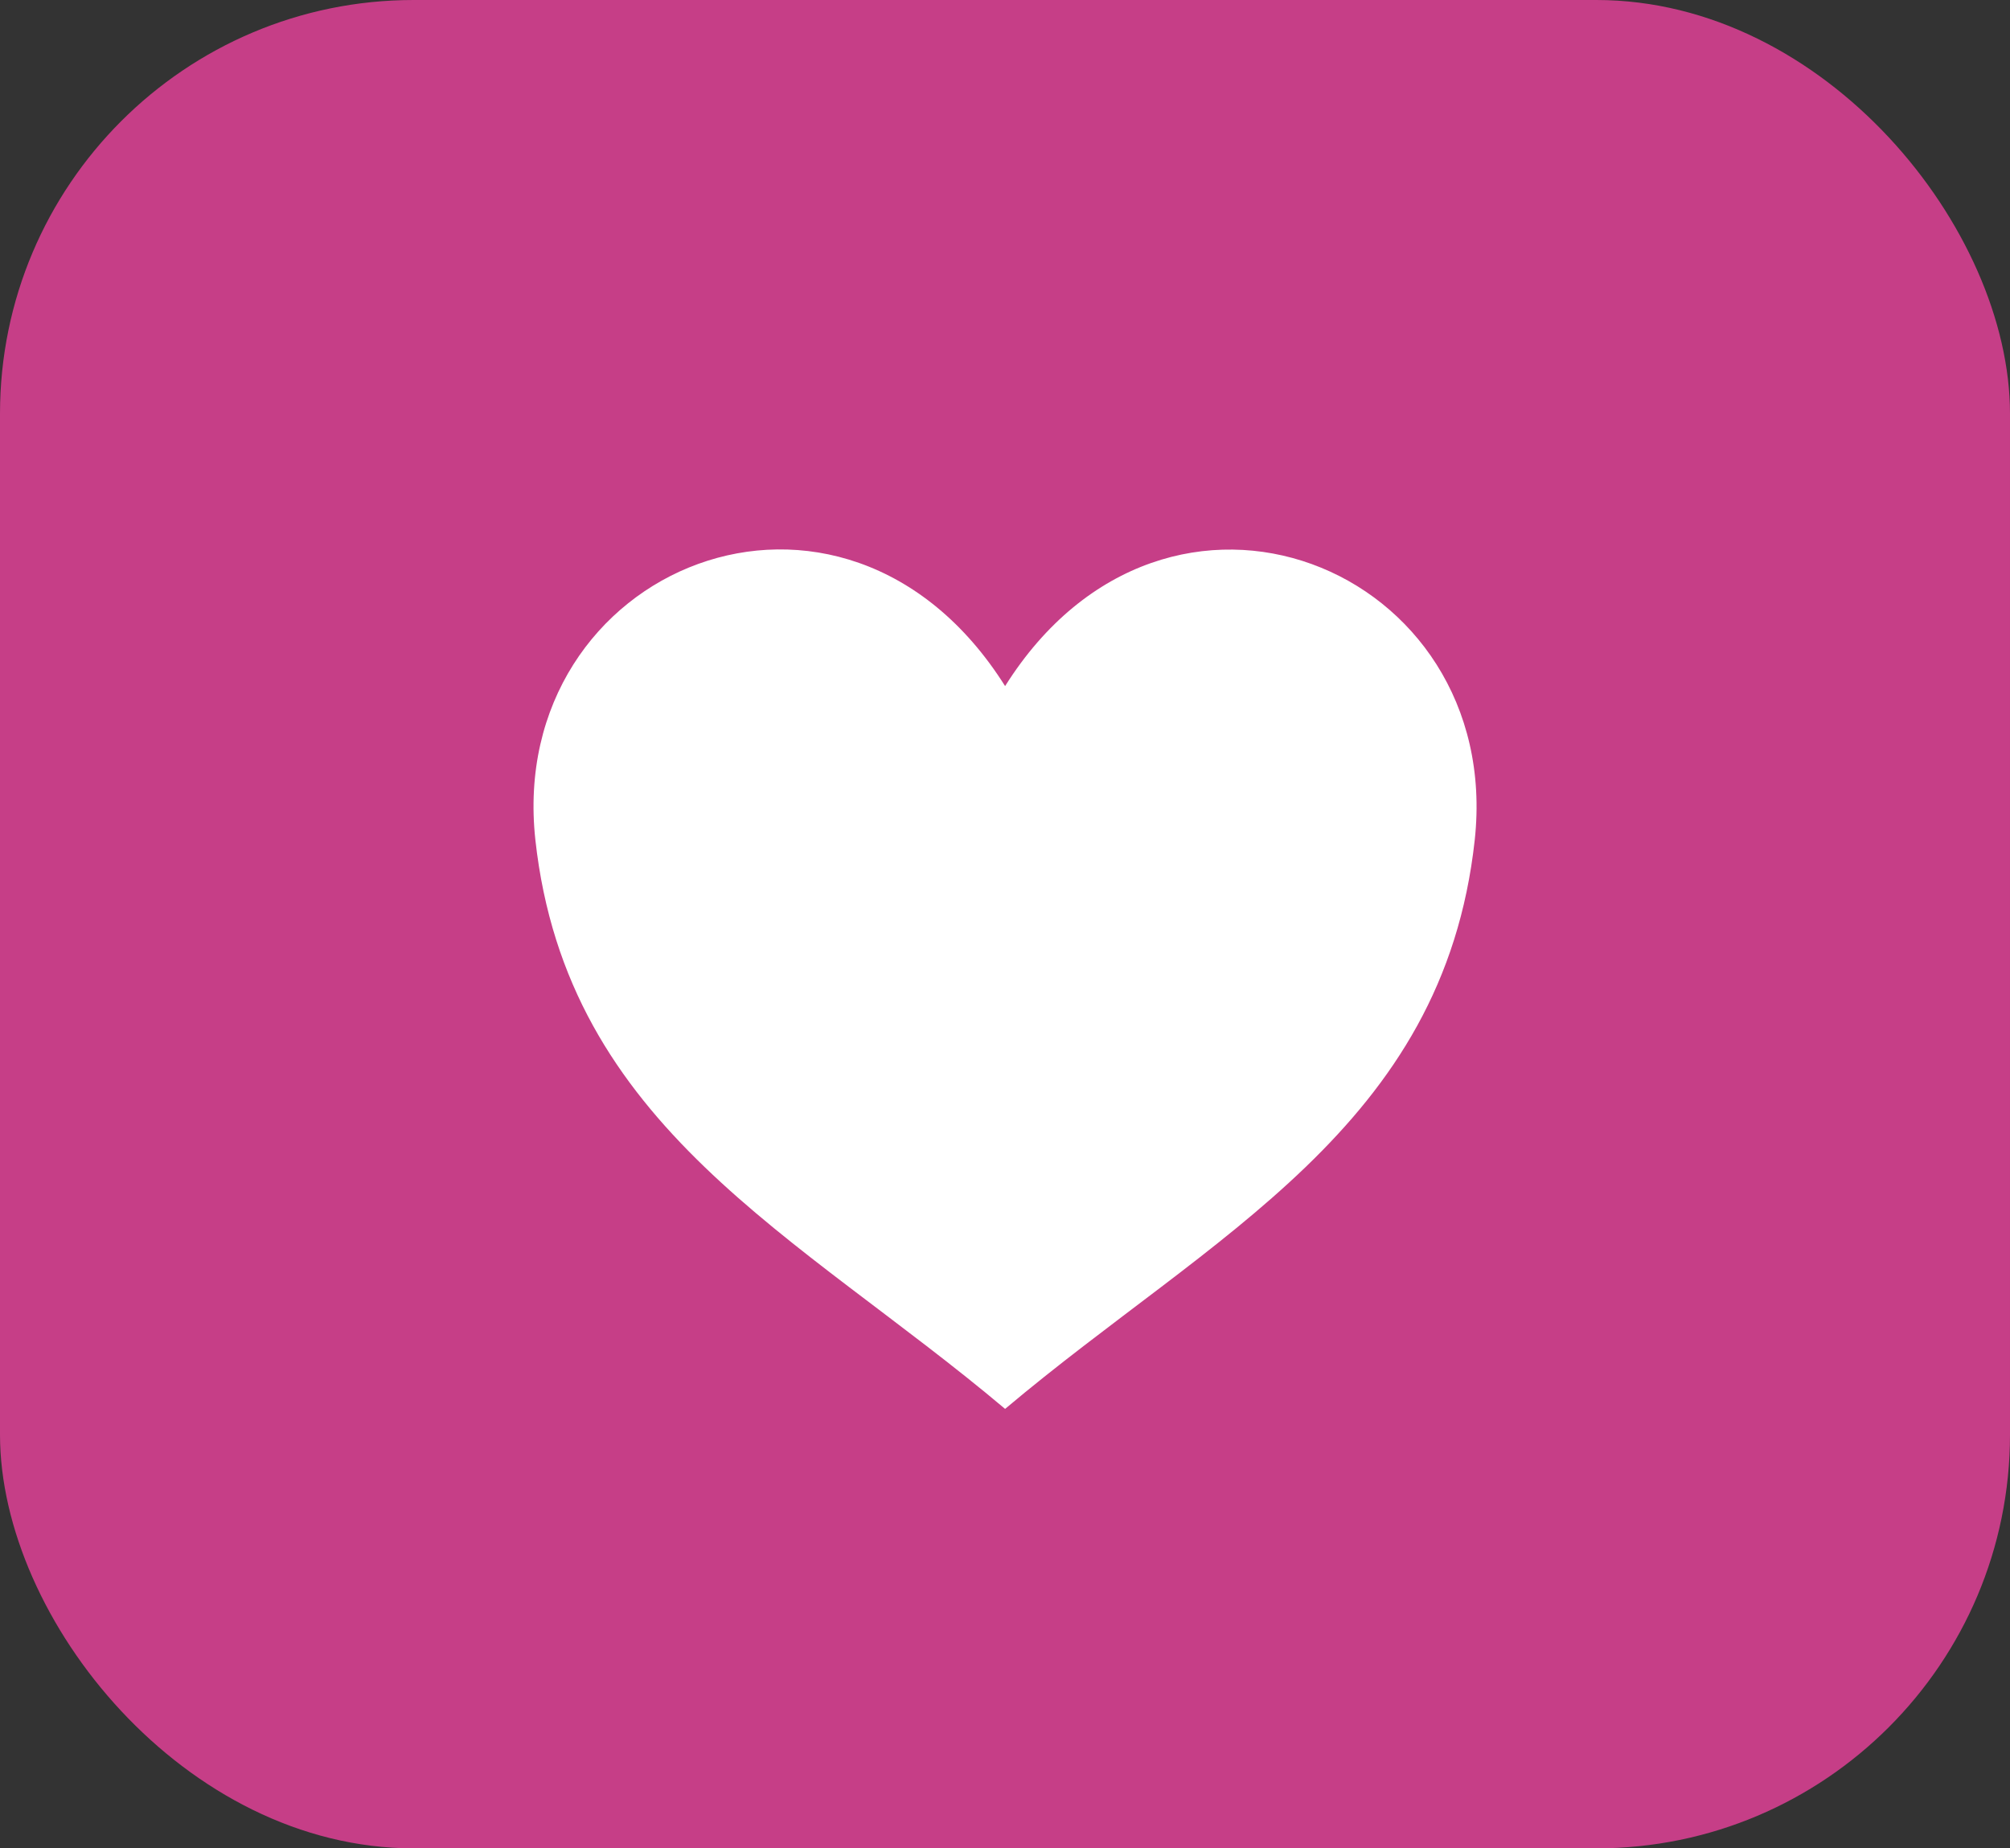
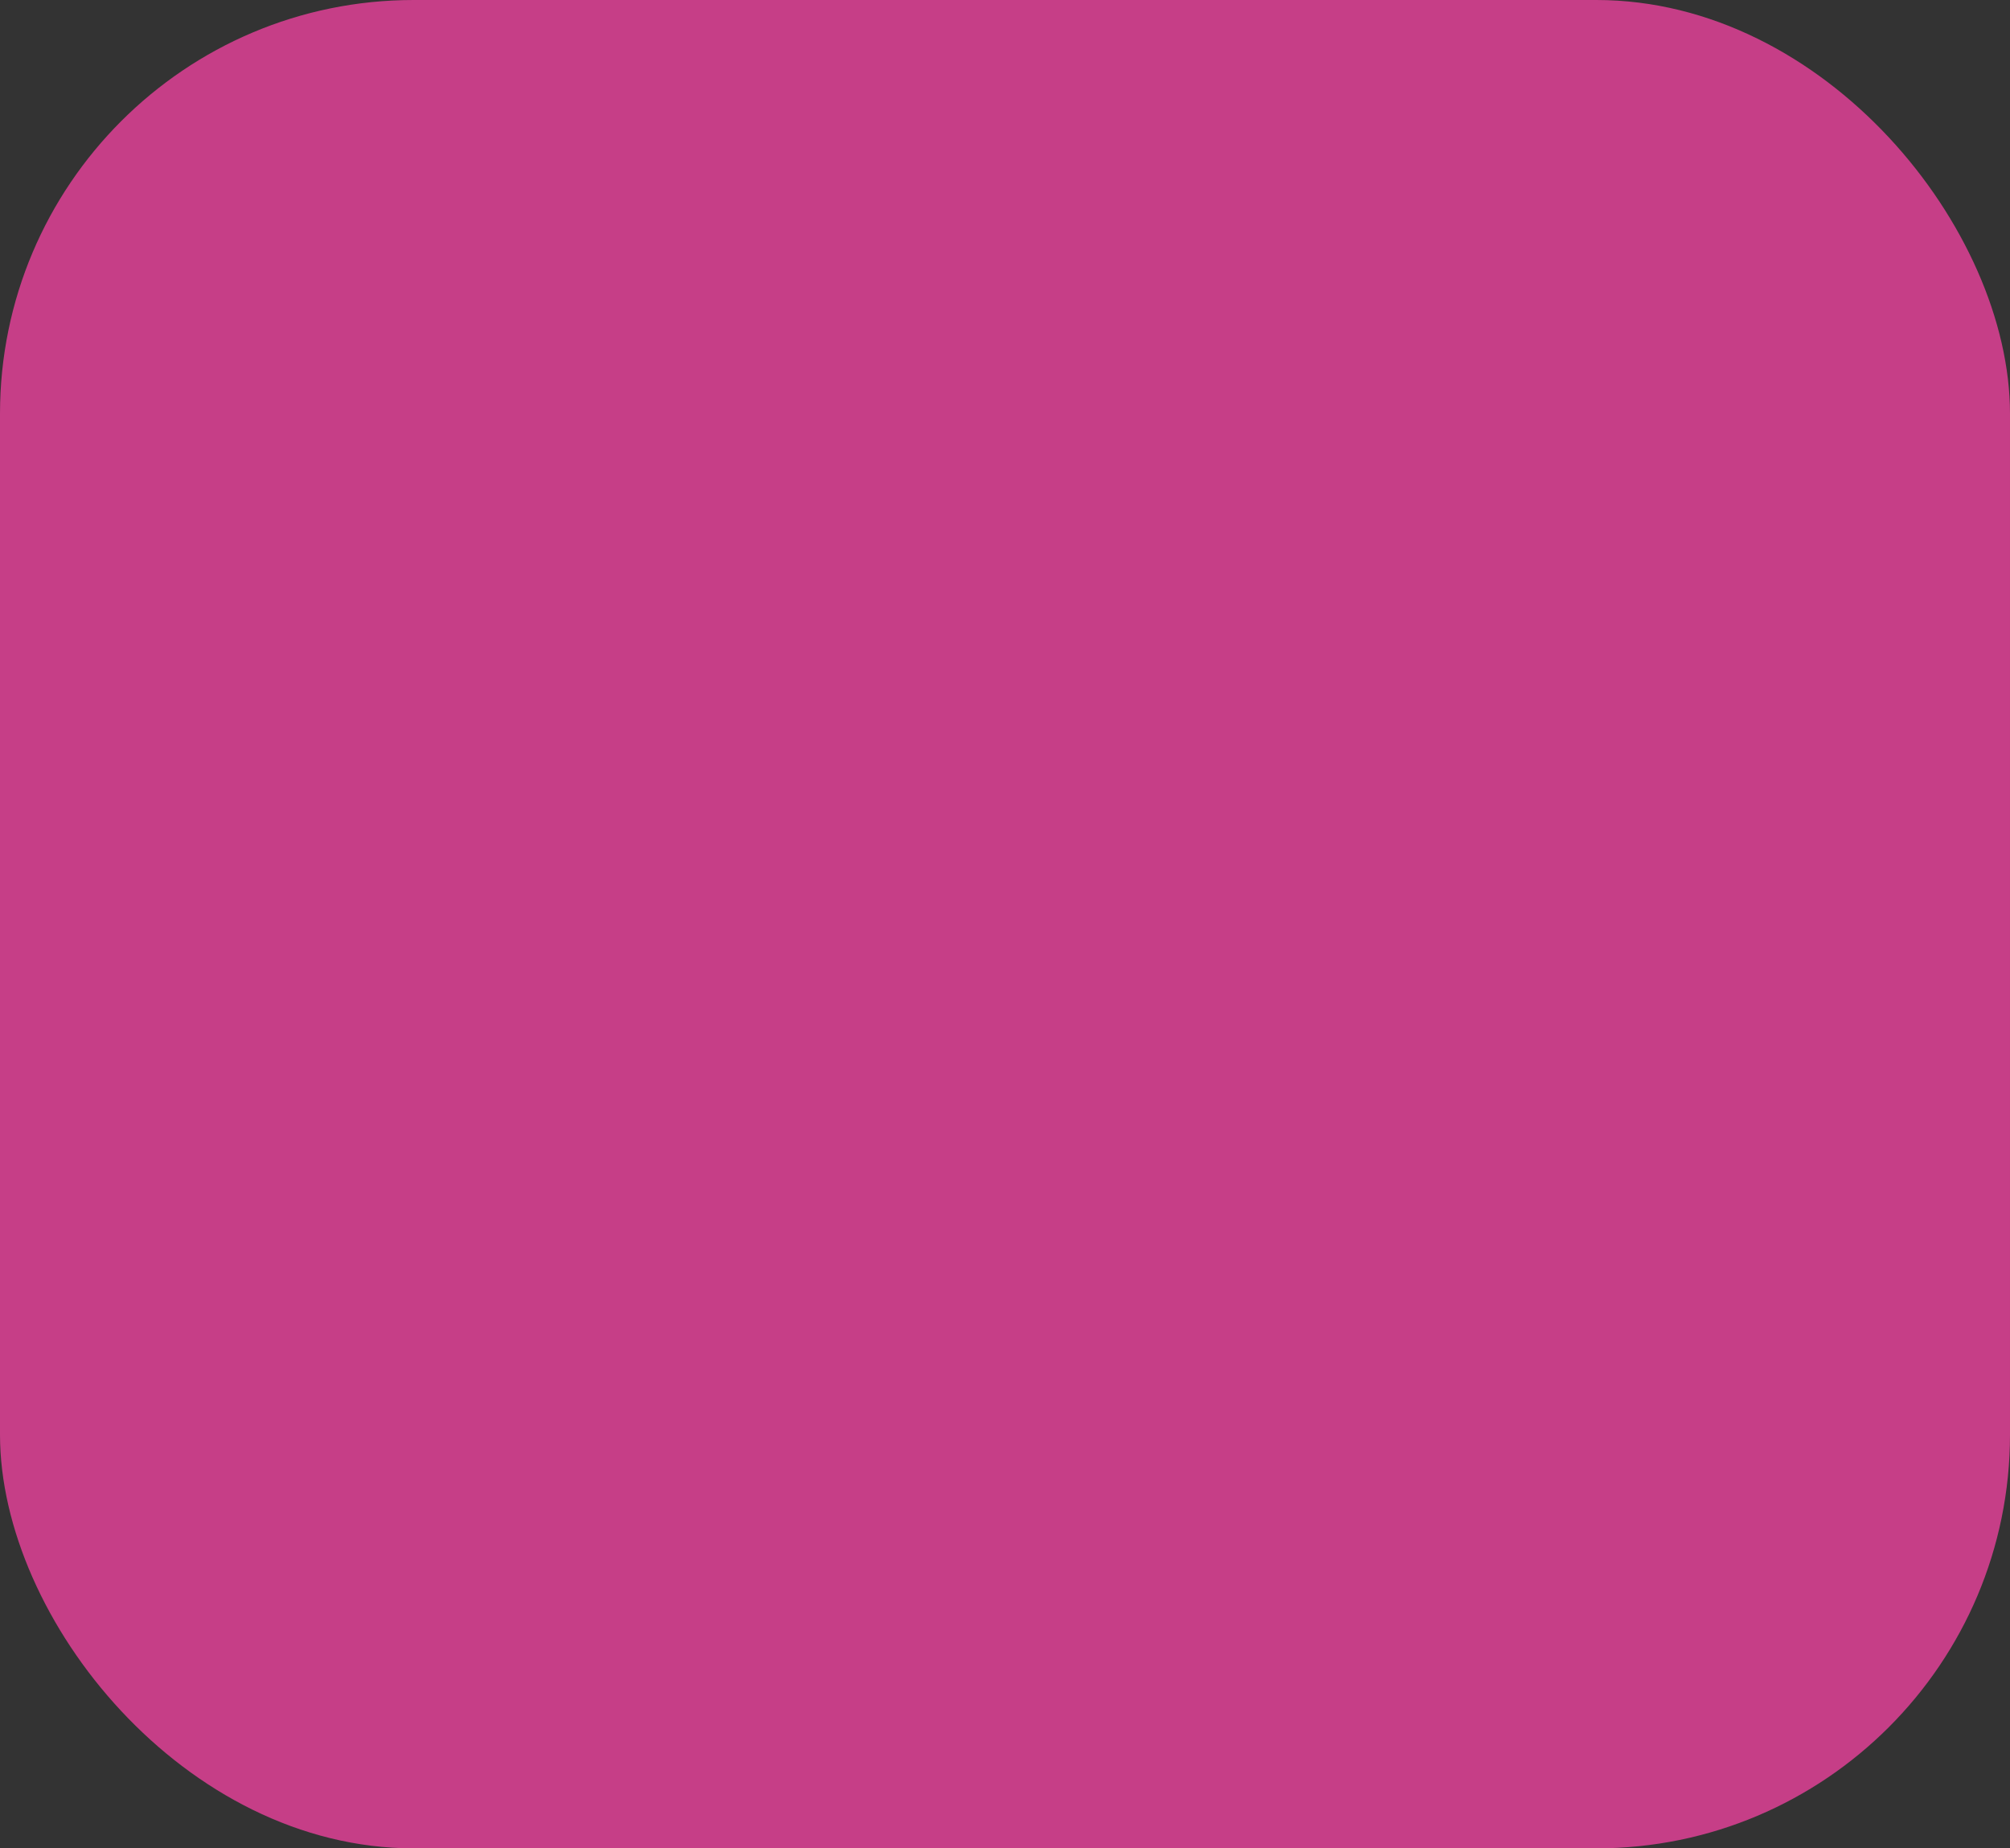
<svg xmlns="http://www.w3.org/2000/svg" width="72.885" height="67.009" viewBox="0 0 72.885 67.009">
  <rect x="0" y="0" width="72.885" height="67.009" fill="#333333" stroke="none" />
  <g id="グループ_31490" data-name="グループ 31490" transform="translate(-5925.688 833.161)">
    <rect id="長方形_25463" data-name="長方形 25463" width="72.885" height="67.009" rx="15" transform="translate(5925.688 -833.161)" fill="#c63e87" />
-     <path id="icon_salon" d="M17.1,4.953C11.212-4.4-1.011.638.067,10.527,1.216,20.963,9.595,24.834,17.1,31.157c7.5-6.321,15.893-10.194,17.03-20.63C35.2.647,22.981-4.393,17.1,4.953Z" transform="translate(5945.034 -813.241)" fill="#fff" />
  </g>
</svg>